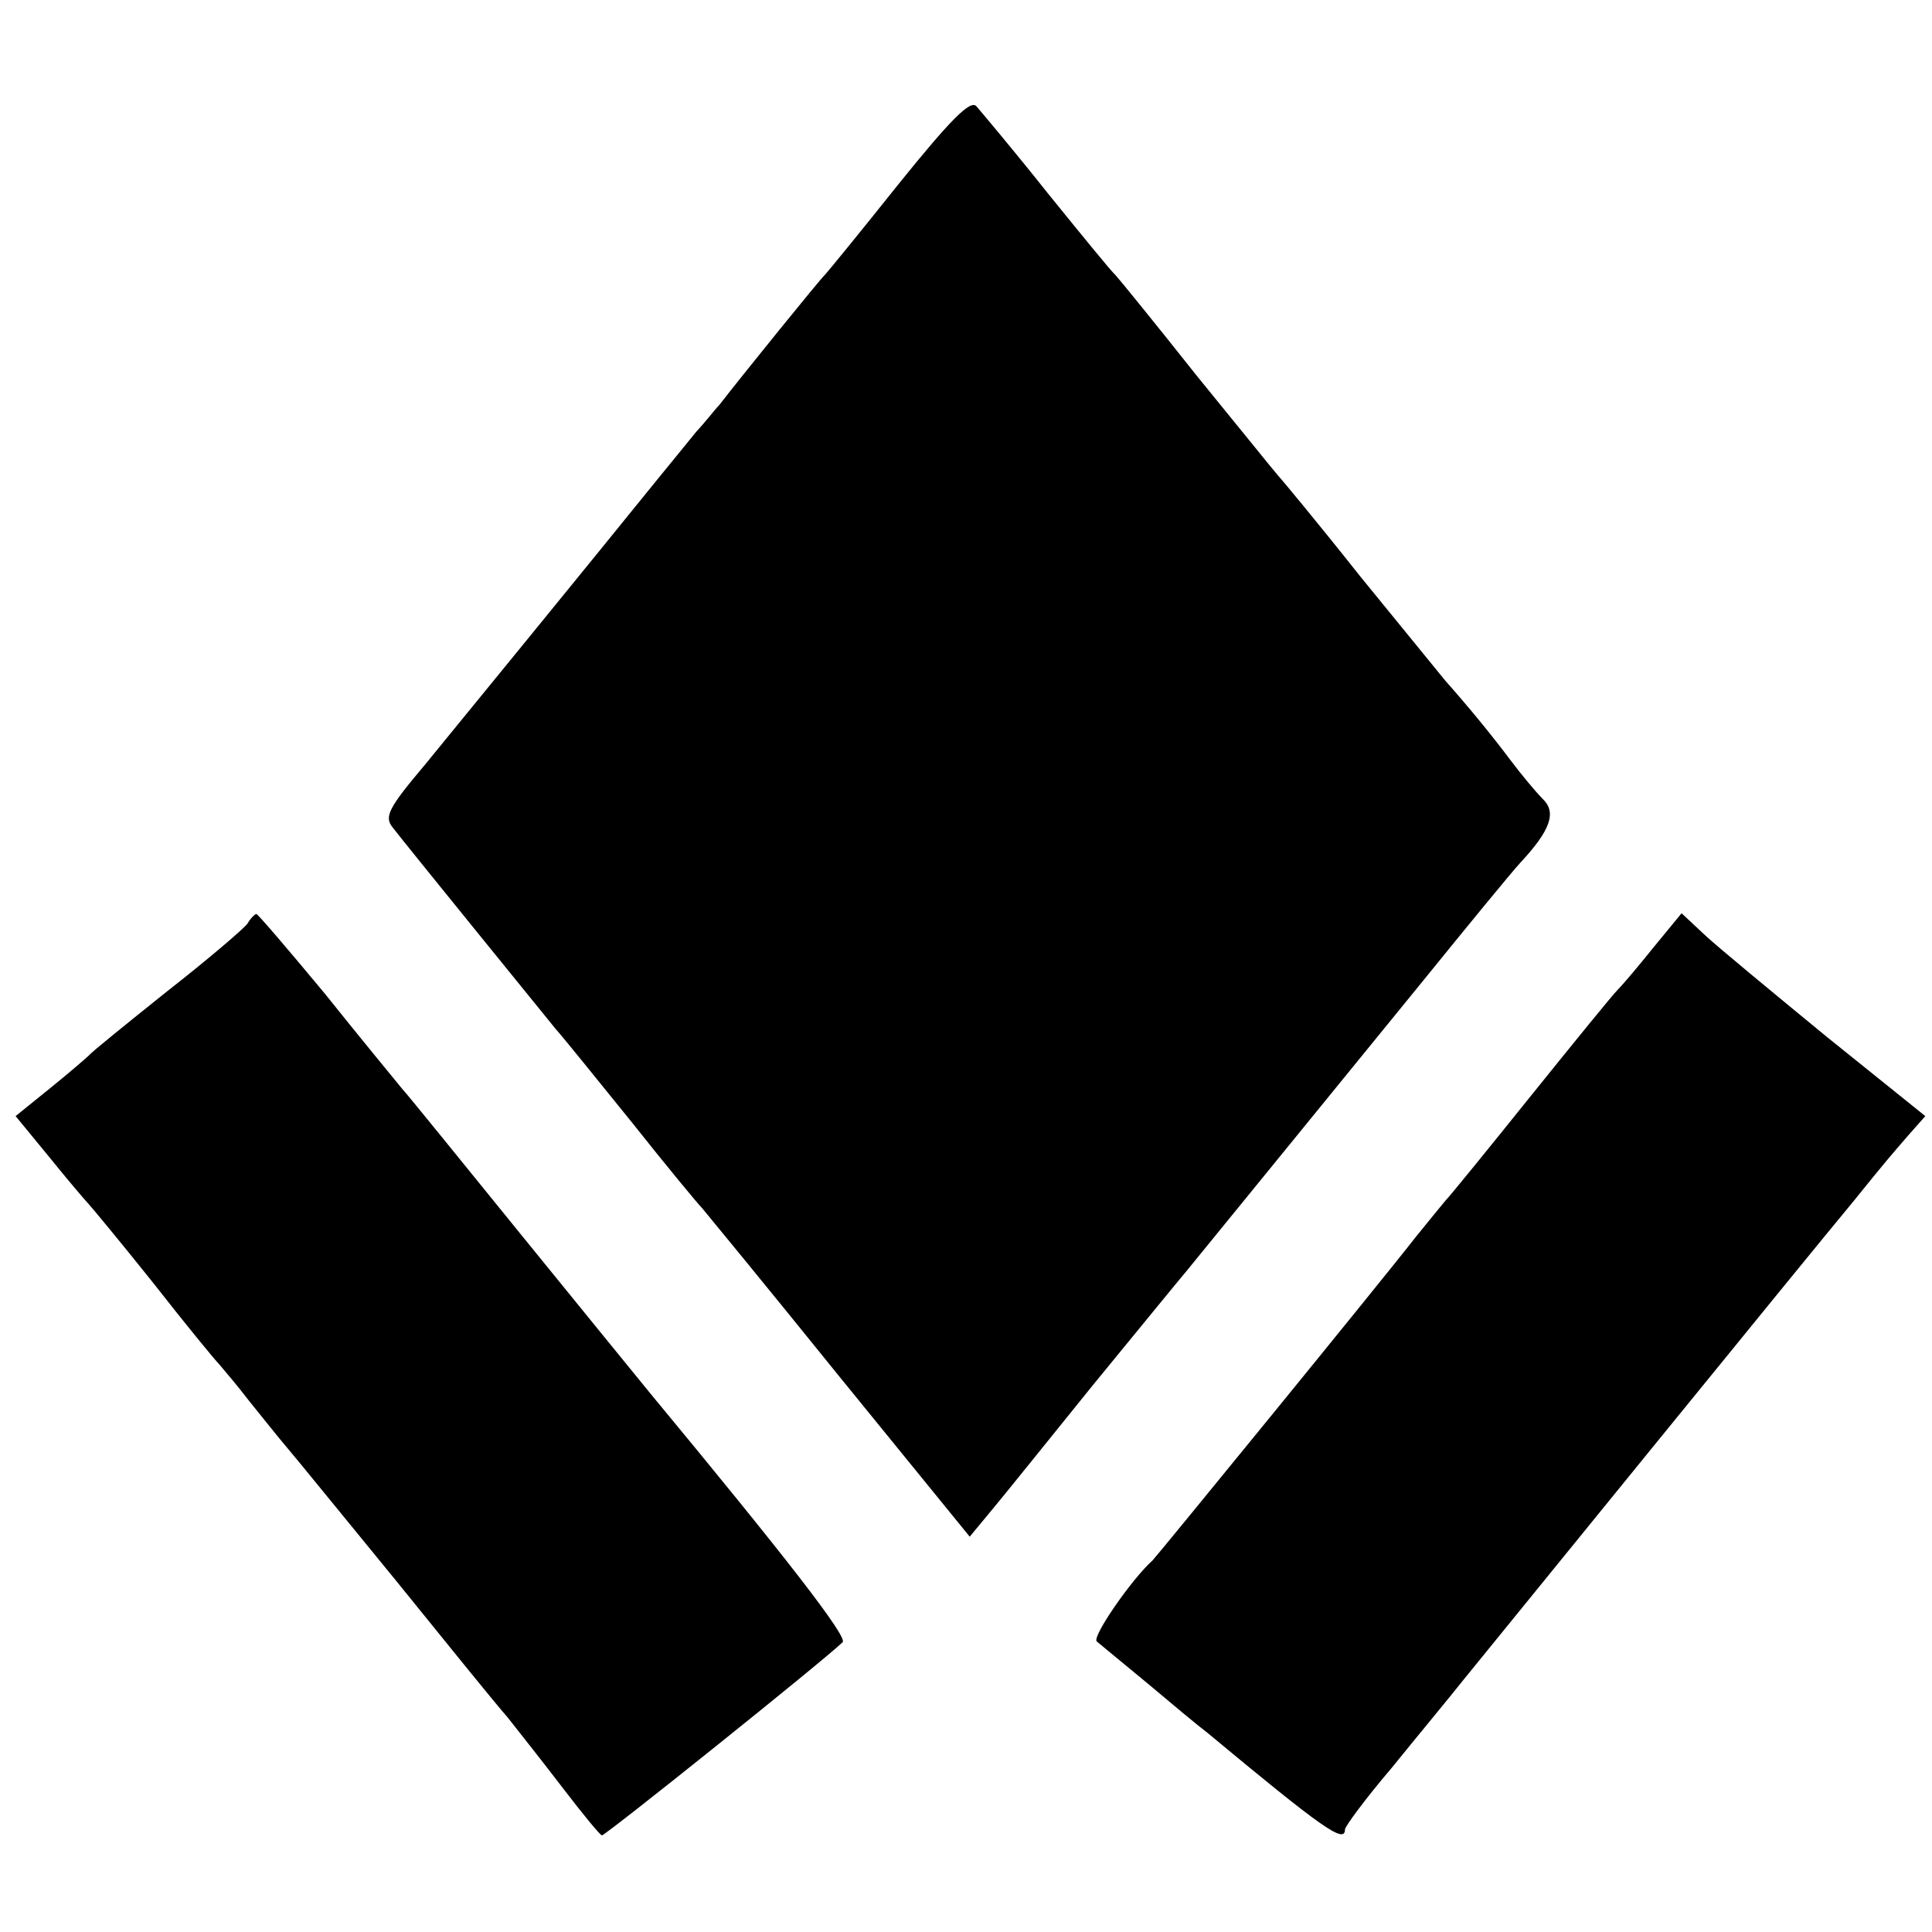
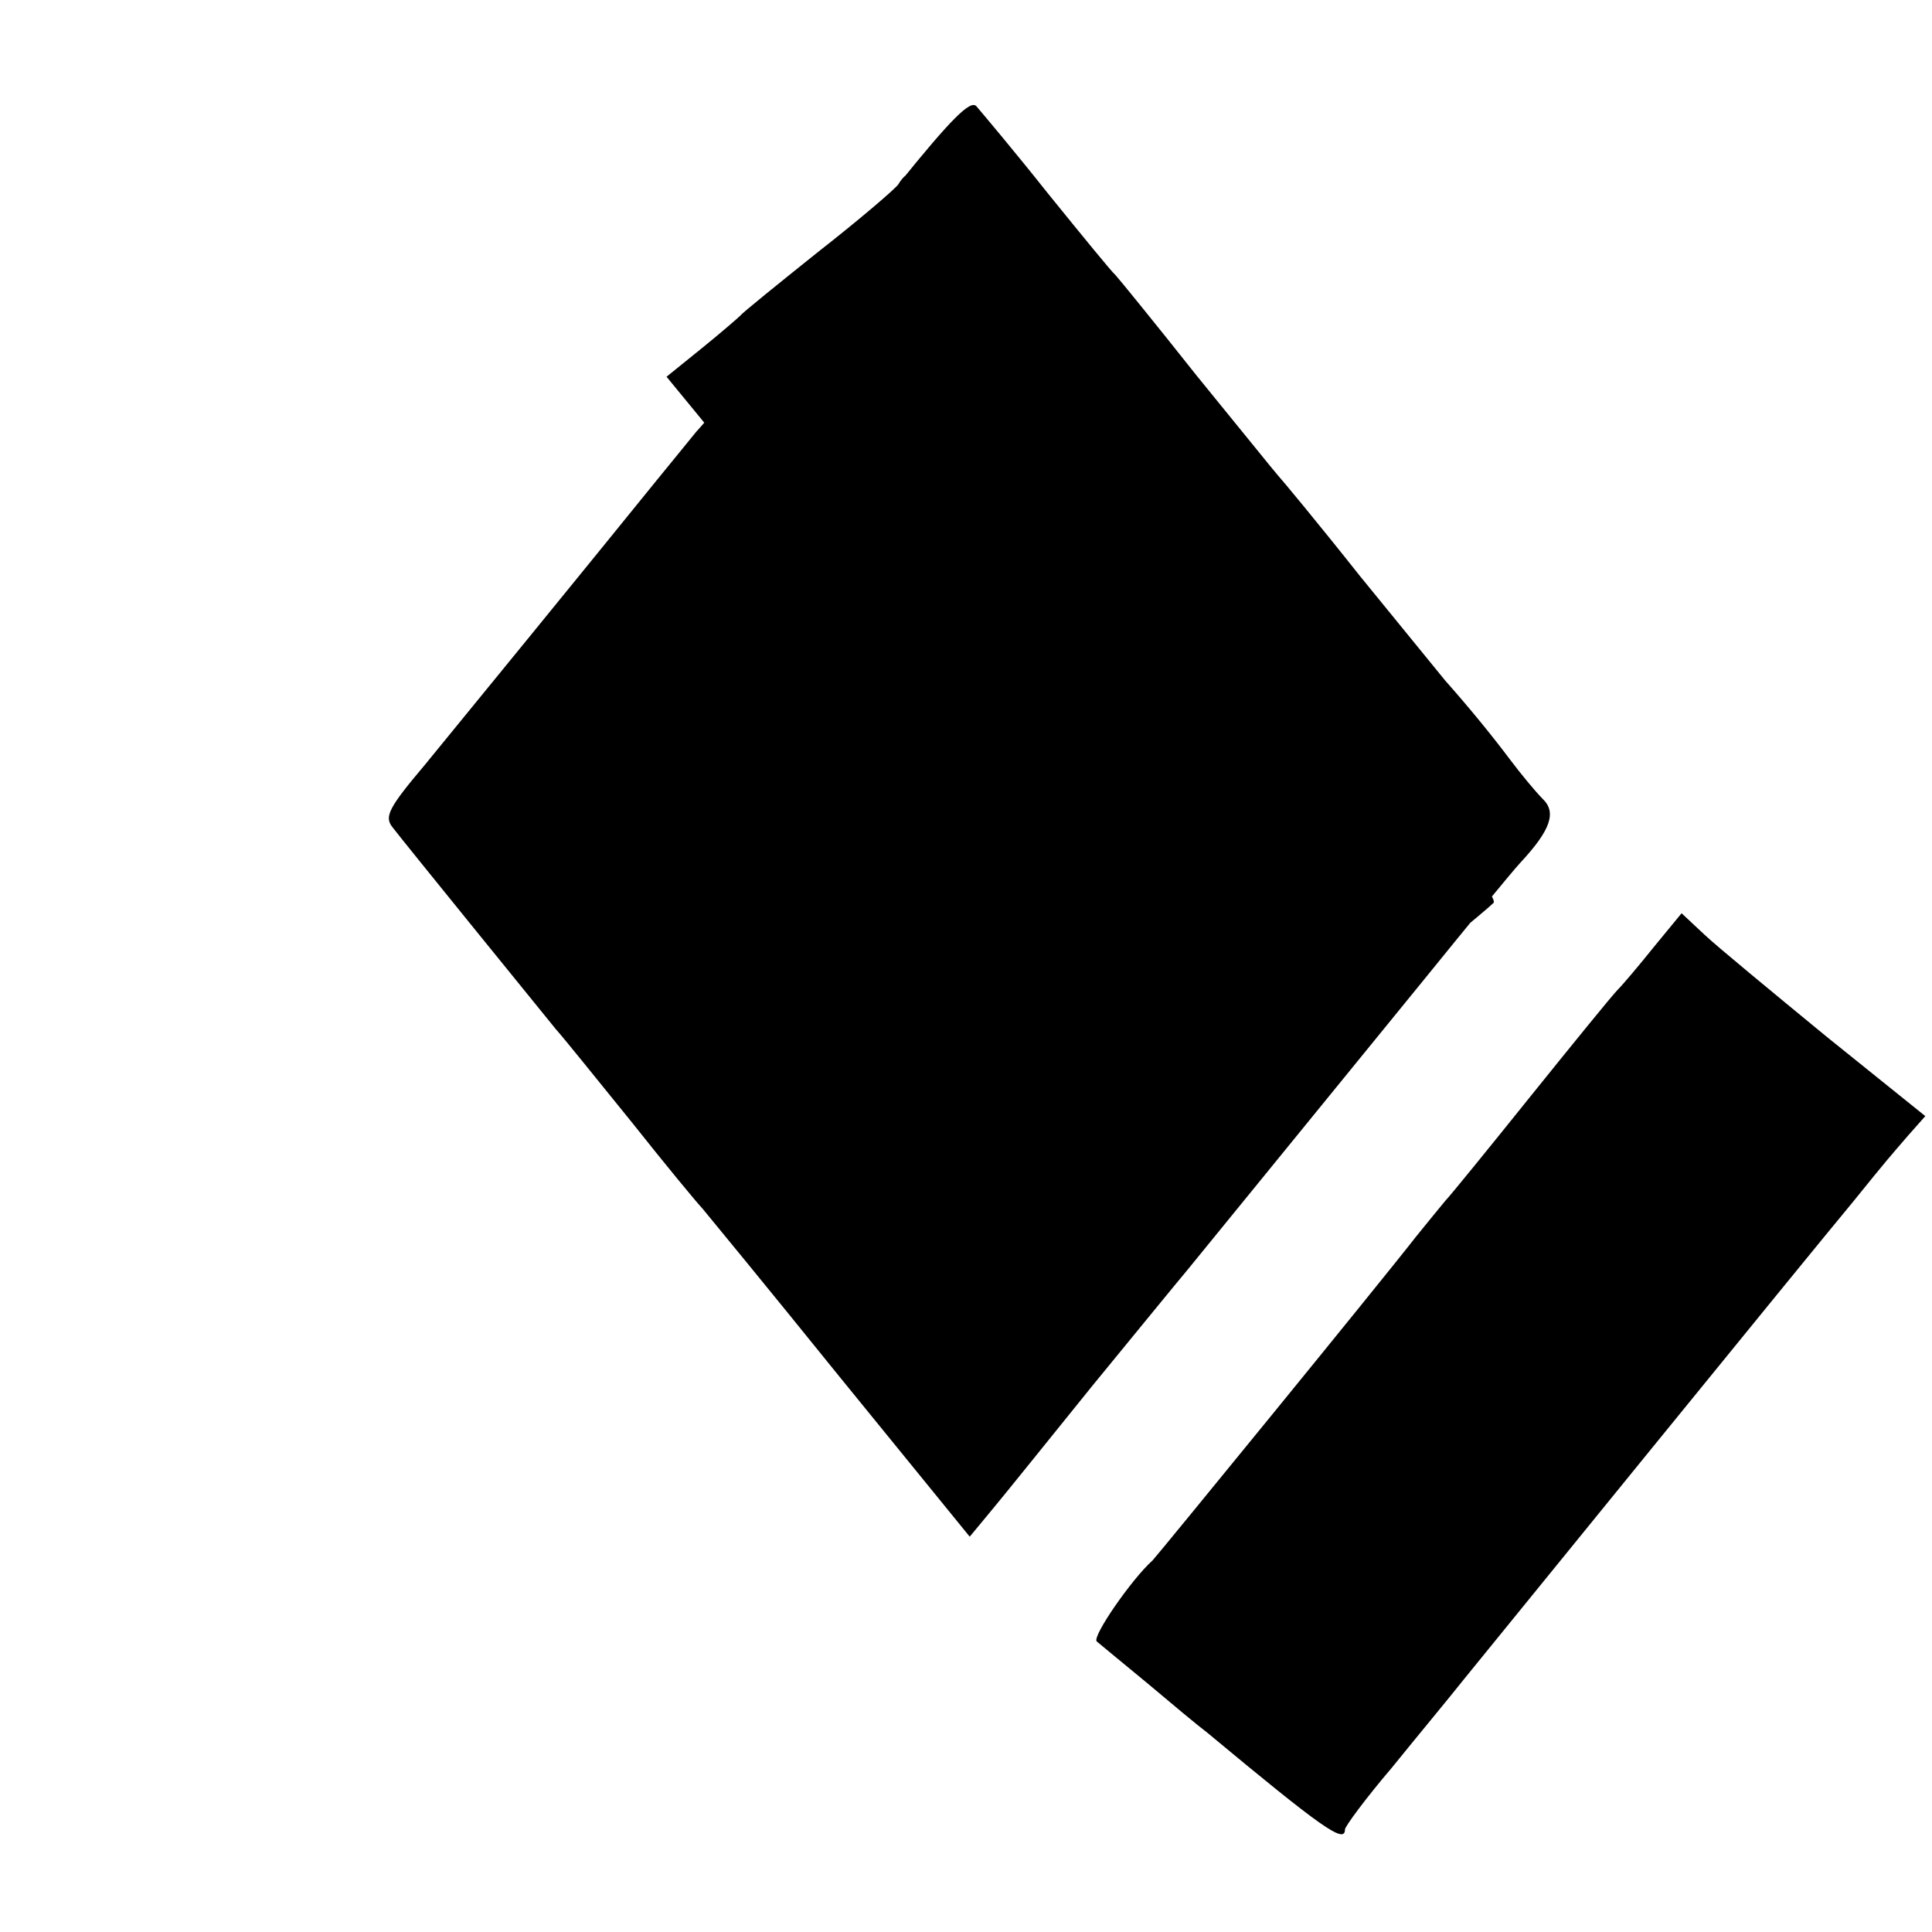
<svg xmlns="http://www.w3.org/2000/svg" version="1" width="346.667" height="346.667" viewBox="0 0 260 260">
-   <path d="M120.9 24.8c-5.1 6.4-9.6 11.9-9.9 12.2-.5.4-11.1 13.5-14.2 17.5-.5.5-1.8 2.2-3.1 3.6-1.2 1.5-3.6 4.4-5.3 6.5C80 75 60.4 99 57.2 102.9c-4.9 5.8-5.5 7-4.4 8.4 1.6 2.1 20.3 25.1 22 27.2 1 1.1 5.5 6.7 10.2 12.5 4.6 5.8 8.9 11 9.5 11.6.5.6 8.9 10.8 18.5 22.7l17.5 21.5 2.9-3.5c1.6-1.9 7.7-9.5 13.6-16.8 5.9-7.2 11.7-14.3 12.8-15.6 2.1-2.6 13.8-16.9 31.7-38.9 6-7.4 11.9-14.6 13.1-15.9 4.1-4.4 4.9-6.8 3-8.6-.9-.9-2.9-3.3-4.4-5.3-2.4-3.2-5.5-7-8.7-10.6-.5-.6-5.7-7-11.5-14.1-5.7-7.2-10.7-13.2-11-13.5-.3-.3-5.2-6.4-11-13.5-5.7-7.2-10.6-13.2-10.9-13.5-.4-.3-4.4-5.2-9.1-11-4.6-5.8-9-11-9.6-11.7-.8-.9-3.4 1.7-10.5 10.5zM33.3 124.3c-.4.6-5.3 4.8-10.8 9.1-5.5 4.4-10.2 8.2-10.5 8.6-.3.3-2.6 2.3-5.2 4.4l-4.7 3.8 4.6 5.6c2.5 3.1 4.9 5.9 5.2 6.2.3.3 4.2 5 8.6 10.5 4.3 5.5 8.4 10.5 9 11.1.5.6 2.4 2.8 4 4.9 1.7 2.1 4 5 5.2 6.4 1.2 1.4 7.7 9.4 14.5 17.7 6.8 8.4 13.5 16.7 15.1 18.5 1.5 1.9 4.9 6.2 7.5 9.6 2.6 3.4 4.9 6.2 5.2 6.3.5 0 29.7-23.4 32.4-26 .7-.7-7.6-11.4-25.9-33.5-1.8-2.2-9.7-11.9-17.5-21.5-7.8-9.6-14.9-18.4-15.9-19.5-.9-1.1-5.6-6.8-10.4-12.8-4.9-5.9-9-10.7-9.2-10.7-.2 0-.8.6-1.2 1.3zM222.6 127.4c-2 2.5-4.2 5.1-4.9 5.8-.7.7-5.9 7.1-11.7 14.3-5.7 7.1-10.9 13.5-11.5 14.1-.5.6-2.3 2.8-4 4.9-4.5 5.8-34.8 42.9-35.4 43.5-2.8 2.5-8.2 10.3-7.5 10.9.5.4 3.6 3 6.9 5.7 3.2 2.7 6.8 5.7 8 6.6 15.4 12.8 18.5 15 18.5 13 0-.4 2.8-4.2 6.3-8.3 3.4-4.2 7.8-9.5 9.7-11.9 3.5-4.3 46.4-57.1 52.4-64.3 4.6-5.7 4.9-6 7.4-8.9l2.3-2.6-13.3-10.7c-7.3-6-14.7-12.1-16.4-13.7l-3.1-2.9-3.7 4.5z" />
+   <path d="M120.9 24.8c-5.1 6.4-9.6 11.9-9.9 12.2-.5.4-11.1 13.5-14.2 17.5-.5.5-1.8 2.2-3.1 3.6-1.2 1.5-3.6 4.4-5.3 6.5C80 75 60.4 99 57.2 102.9c-4.9 5.8-5.5 7-4.4 8.4 1.6 2.1 20.3 25.1 22 27.2 1 1.1 5.5 6.7 10.2 12.5 4.6 5.8 8.9 11 9.5 11.6.5.6 8.9 10.8 18.5 22.7l17.5 21.5 2.9-3.5c1.6-1.9 7.7-9.5 13.6-16.8 5.9-7.2 11.7-14.3 12.8-15.6 2.1-2.6 13.8-16.9 31.7-38.9 6-7.4 11.9-14.6 13.1-15.9 4.1-4.4 4.9-6.8 3-8.6-.9-.9-2.9-3.3-4.4-5.3-2.4-3.2-5.5-7-8.7-10.6-.5-.6-5.7-7-11.5-14.1-5.7-7.2-10.7-13.2-11-13.5-.3-.3-5.2-6.4-11-13.5-5.7-7.2-10.6-13.2-10.9-13.5-.4-.3-4.4-5.2-9.1-11-4.6-5.8-9-11-9.6-11.7-.8-.9-3.4 1.7-10.5 10.5zc-.4.6-5.3 4.8-10.8 9.1-5.5 4.4-10.2 8.2-10.5 8.6-.3.3-2.6 2.3-5.2 4.4l-4.7 3.8 4.6 5.6c2.5 3.1 4.9 5.9 5.2 6.2.3.3 4.2 5 8.6 10.5 4.3 5.5 8.4 10.5 9 11.1.5.6 2.4 2.8 4 4.9 1.7 2.1 4 5 5.2 6.4 1.2 1.4 7.7 9.4 14.5 17.7 6.8 8.4 13.5 16.7 15.1 18.5 1.5 1.9 4.9 6.2 7.5 9.6 2.6 3.4 4.9 6.2 5.2 6.3.5 0 29.7-23.4 32.4-26 .7-.7-7.6-11.4-25.9-33.5-1.8-2.2-9.7-11.9-17.5-21.5-7.8-9.6-14.9-18.4-15.9-19.5-.9-1.1-5.6-6.8-10.4-12.8-4.9-5.9-9-10.7-9.2-10.7-.2 0-.8.6-1.2 1.3zM222.6 127.4c-2 2.5-4.2 5.1-4.9 5.8-.7.7-5.9 7.1-11.7 14.3-5.7 7.1-10.9 13.5-11.5 14.1-.5.6-2.3 2.8-4 4.9-4.5 5.8-34.8 42.9-35.4 43.5-2.8 2.5-8.2 10.3-7.5 10.9.5.4 3.6 3 6.9 5.7 3.2 2.7 6.8 5.7 8 6.6 15.4 12.8 18.5 15 18.5 13 0-.4 2.8-4.2 6.3-8.3 3.4-4.2 7.8-9.5 9.7-11.9 3.5-4.3 46.4-57.1 52.4-64.3 4.6-5.7 4.9-6 7.4-8.9l2.3-2.6-13.3-10.7c-7.3-6-14.7-12.1-16.4-13.7l-3.1-2.9-3.7 4.5z" />
</svg>